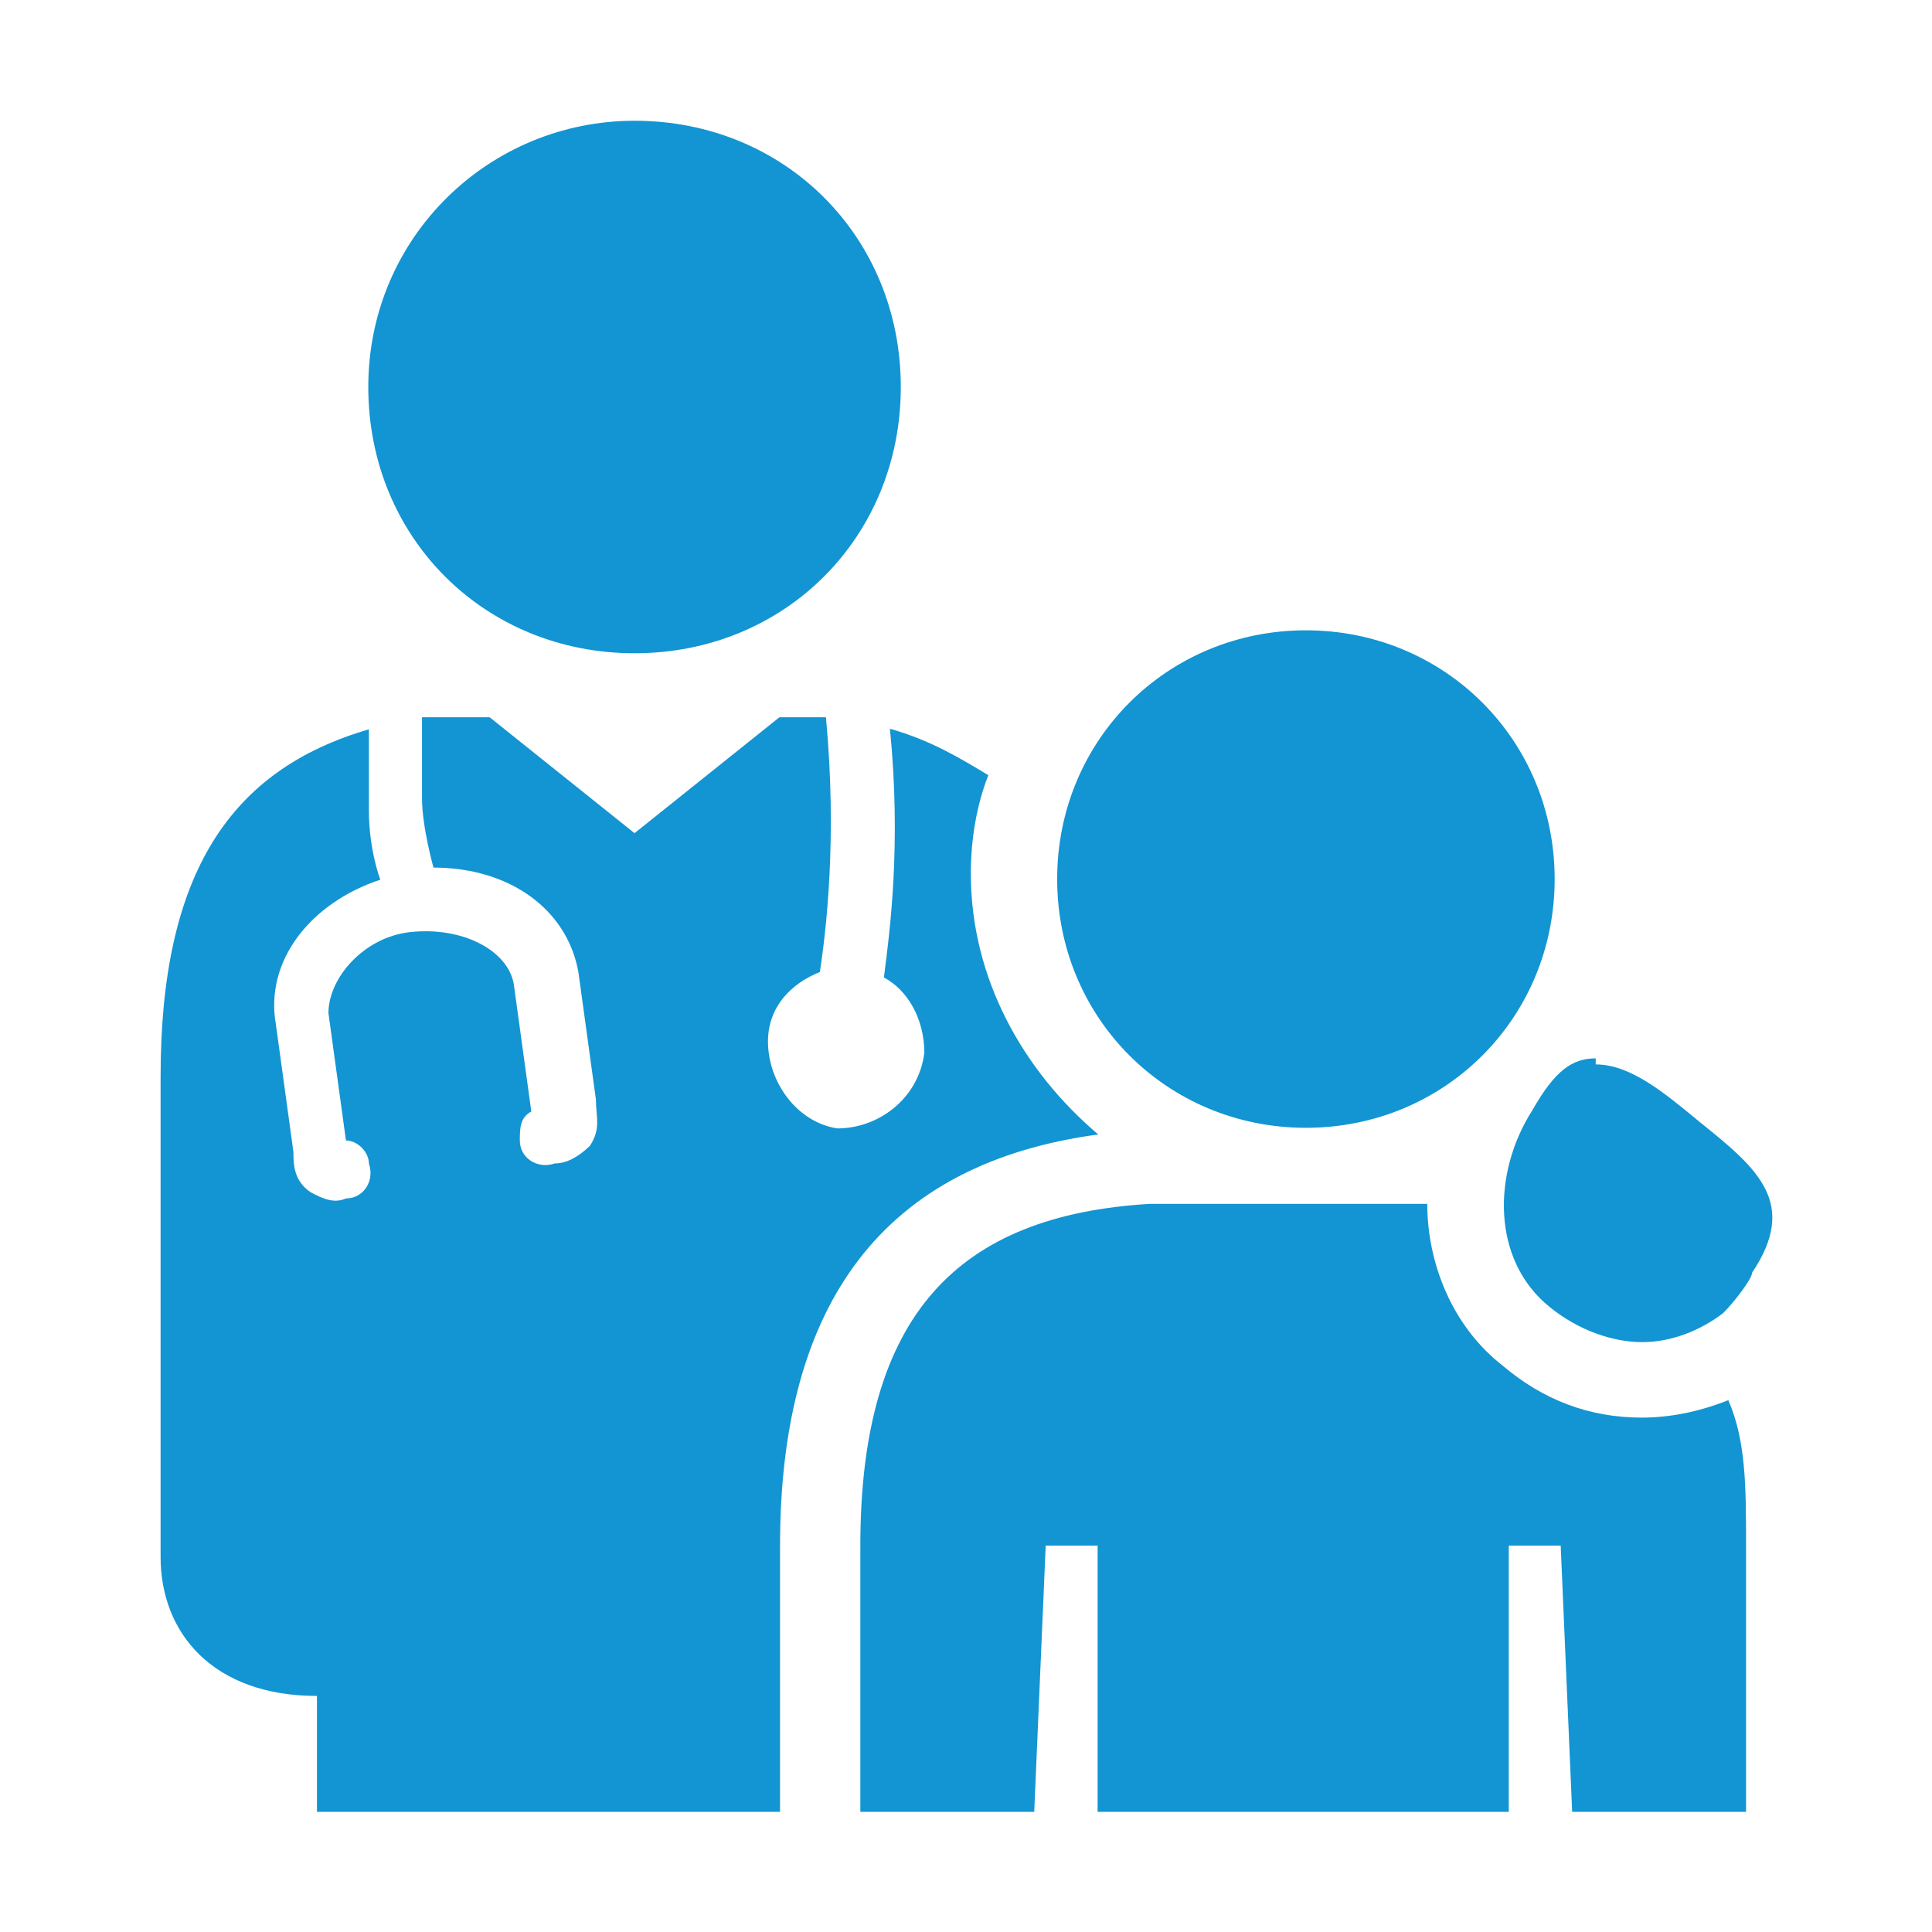
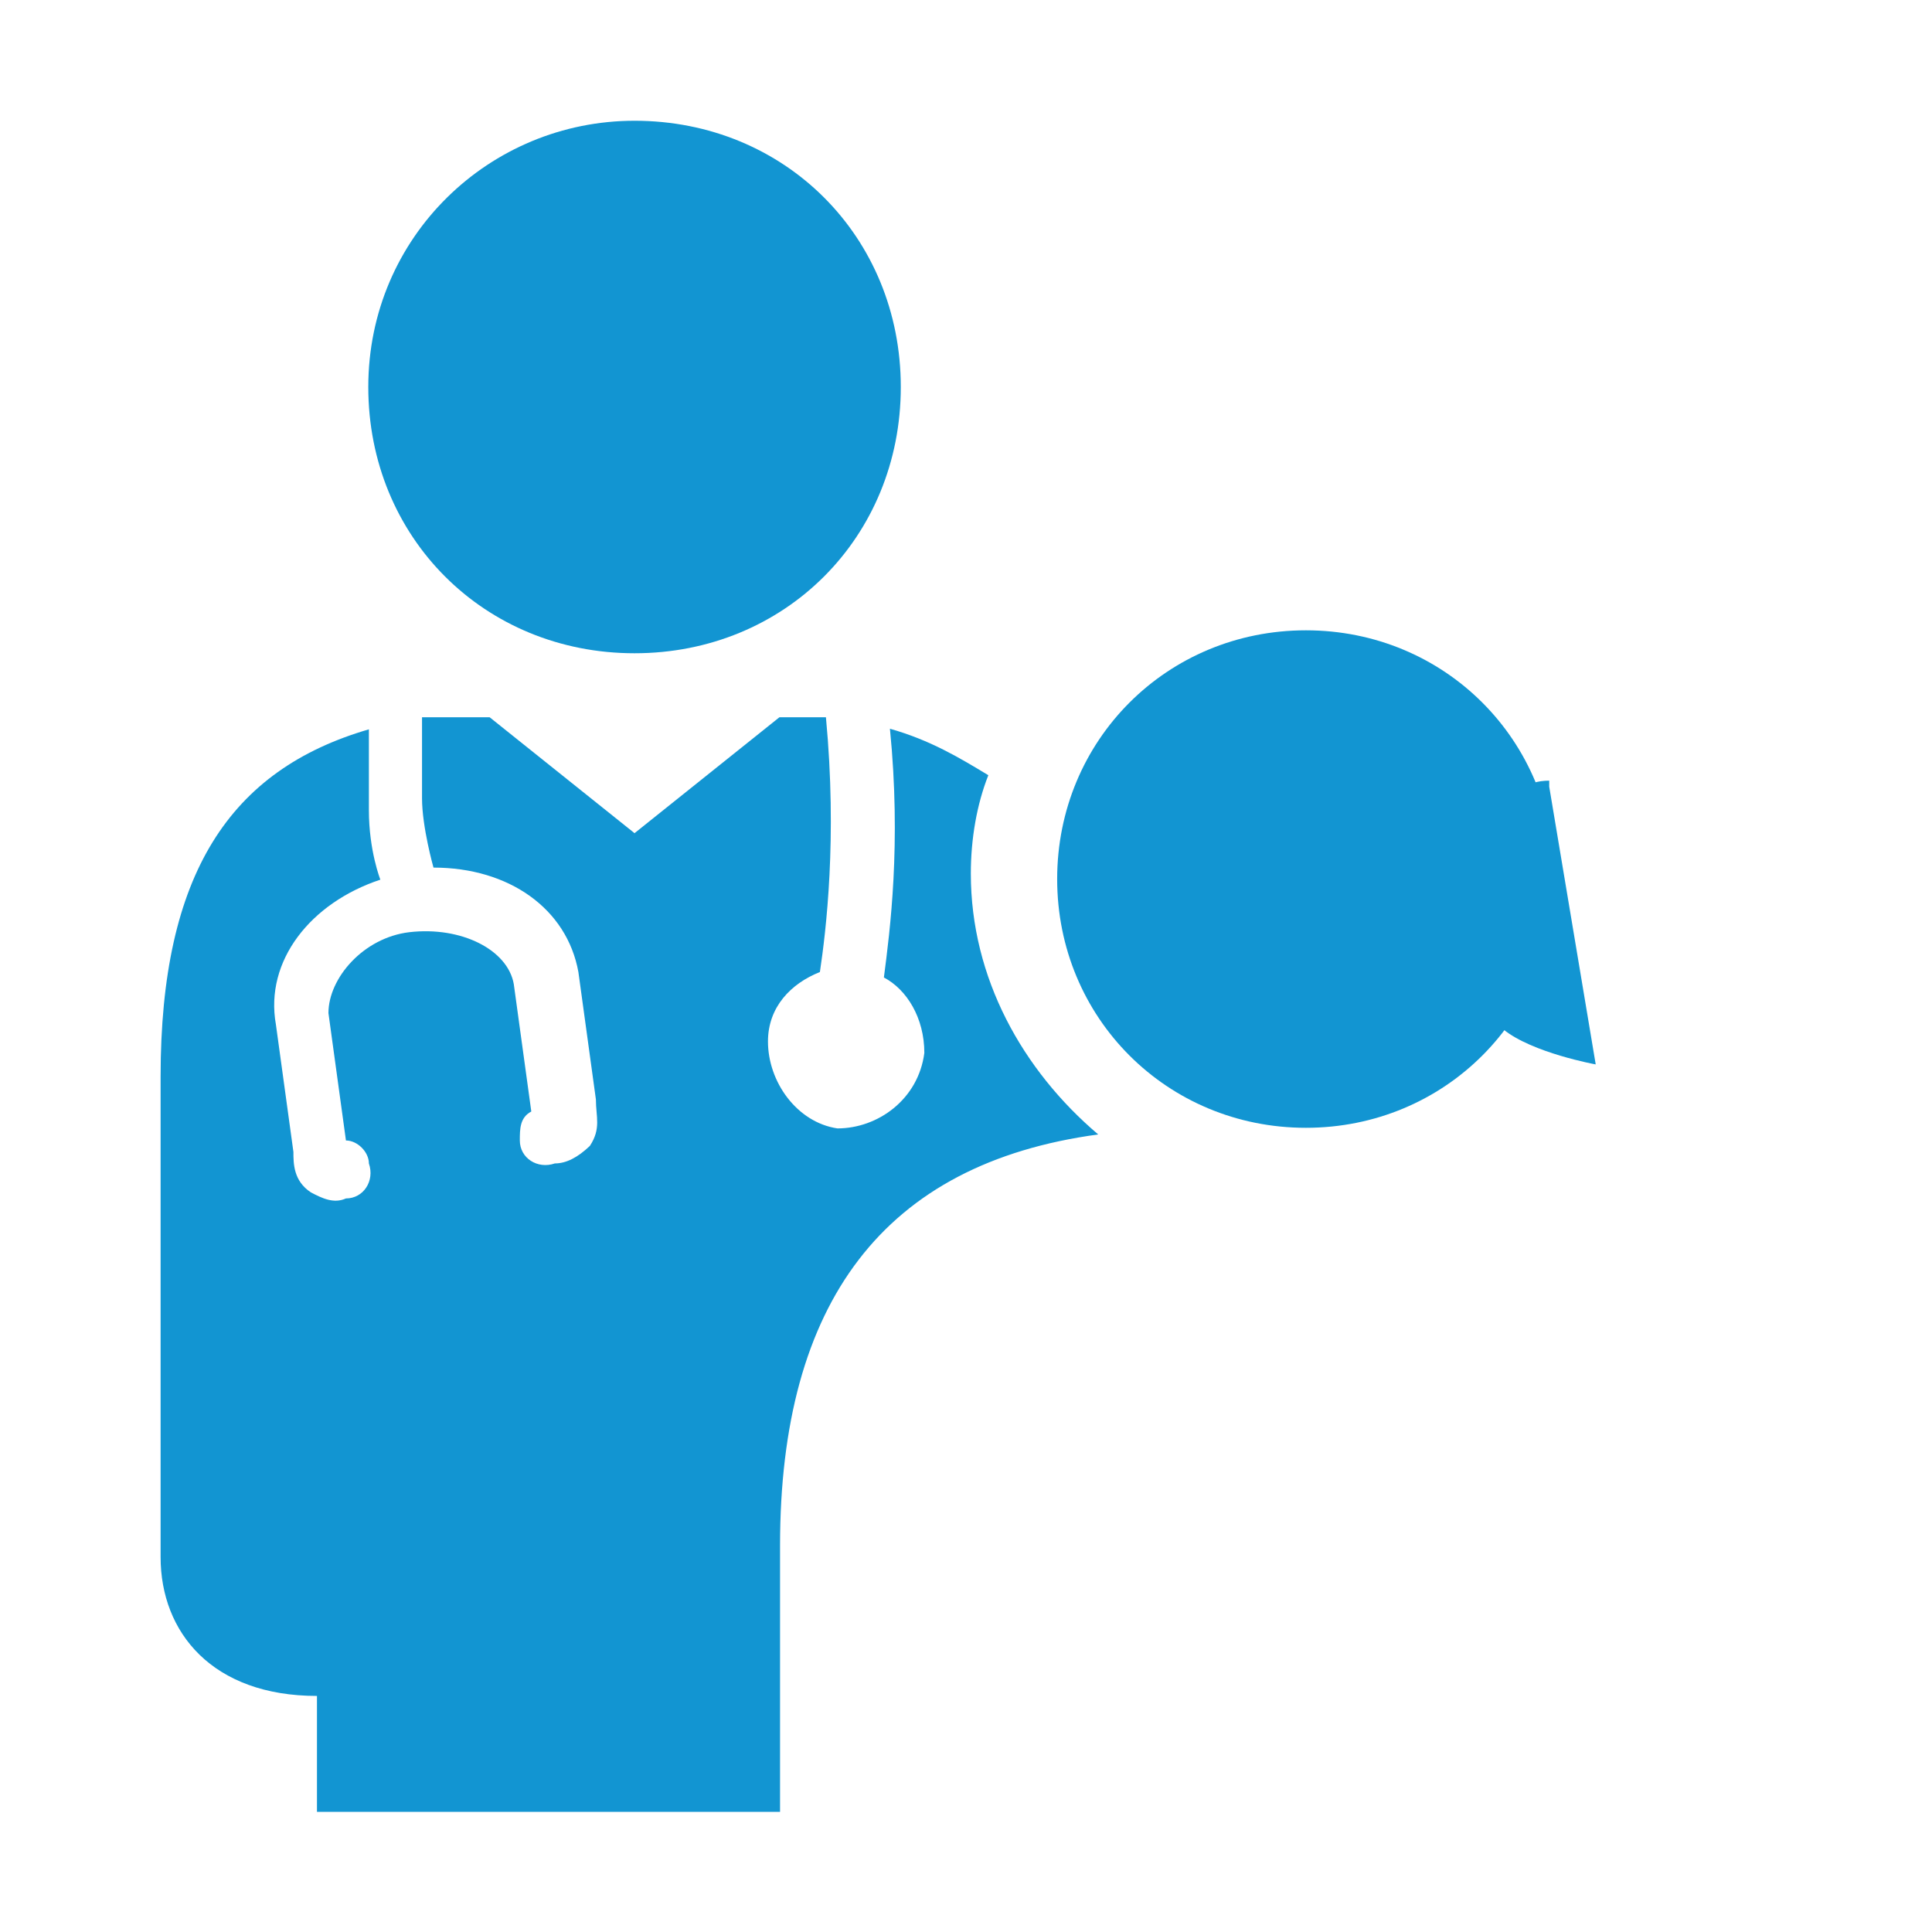
<svg xmlns="http://www.w3.org/2000/svg" id="Layer_1" data-name="Layer 1" viewBox="0 0 32 32">
  <defs>
    <style>
      .cls-1 {
        fill: #1295d2;
      }
    </style>
  </defs>
  <g id="Layer_1-2" data-name="Layer 1">
    <path class="cls-1" d="M10.51,2c-2.4,0-4.41,1.92-4.41,4.41s1.92,4.41,4.41,4.41,4.41-1.92,4.41-4.41-1.92-4.41-4.41-4.41Z" />
    <path class="cls-1" d="M8.11,11.88l2.4,1.92,2.4-1.92h.77c.19,2.01,0,3.55-.1,4.22-.48.19-.86.58-.86,1.15,0,.67.48,1.34,1.15,1.44.67,0,1.34-.48,1.44-1.25,0-.58-.29-1.05-.67-1.25.1-.77.29-2.21.1-4.12.67.19,1.15.48,1.63.77-.19.48-.29,1.05-.29,1.63,0,1.73.86,3.26,2.11,4.32-3.55.48-5.27,2.78-5.27,6.81v4.41h-7.67v-1.92c-1.73,0-2.59-1.05-2.59-2.3v-7.96c0-3.36,1.15-5.08,3.45-5.75v1.34c0,.67.19,1.15.19,1.15-1.15.38-1.92,1.34-1.73,2.4l.29,2.11c0,.19,0,.48.29.67.19.1.38.19.58.1.29,0,.48-.29.38-.58,0-.19-.19-.38-.38-.38l-.29-2.11c0-.58.58-1.25,1.34-1.34.86-.1,1.63.29,1.73.86l.29,2.11c-.19.1-.19.29-.19.48,0,.29.29.48.58.38.19,0,.38-.1.58-.29.19-.29.1-.48.1-.77h0l-.29-2.11c-.19-1.05-1.15-1.73-2.4-1.73,0,0-.19-.67-.19-1.15v-1.34h1.15Z" />
-     <path class="cls-1" d="M28.63,23.19c-.48.19-.96.29-1.44.29-.86,0-1.63-.29-2.3-.86-.86-.67-1.25-1.73-1.25-2.68h-4.6c-3.16.19-4.79,1.82-4.79,5.66v4.41h2.88l.19-4.41h.86v4.41h6.81v-4.41h.86l.19,4.41h2.88v-4.41c0-.96,0-1.73-.29-2.4Z" />
-     <path class="cls-1" d="M26.43,17.63c.58,0,1.15.48,1.73.96.96.77,1.63,1.34.86,2.49,0,.1-.29.48-.48.67-.38.29-.86.48-1.34.48s-1.05-.19-1.53-.58c-.96-.77-.96-2.21-.29-3.26.38-.67.67-.86,1.05-.86v.1Z" />
+     <path class="cls-1" d="M26.43,17.63s-1.05-.19-1.53-.58c-.96-.77-.96-2.21-.29-3.26.38-.67.67-.86,1.05-.86v.1Z" />
    <path class="cls-1" d="M21.63,18.68c2.3,0,4.12-1.82,4.12-4.12s-1.82-4.12-4.12-4.12-4.12,1.82-4.12,4.12,1.82,4.12,4.12,4.12Z" />
  </g>
</svg>